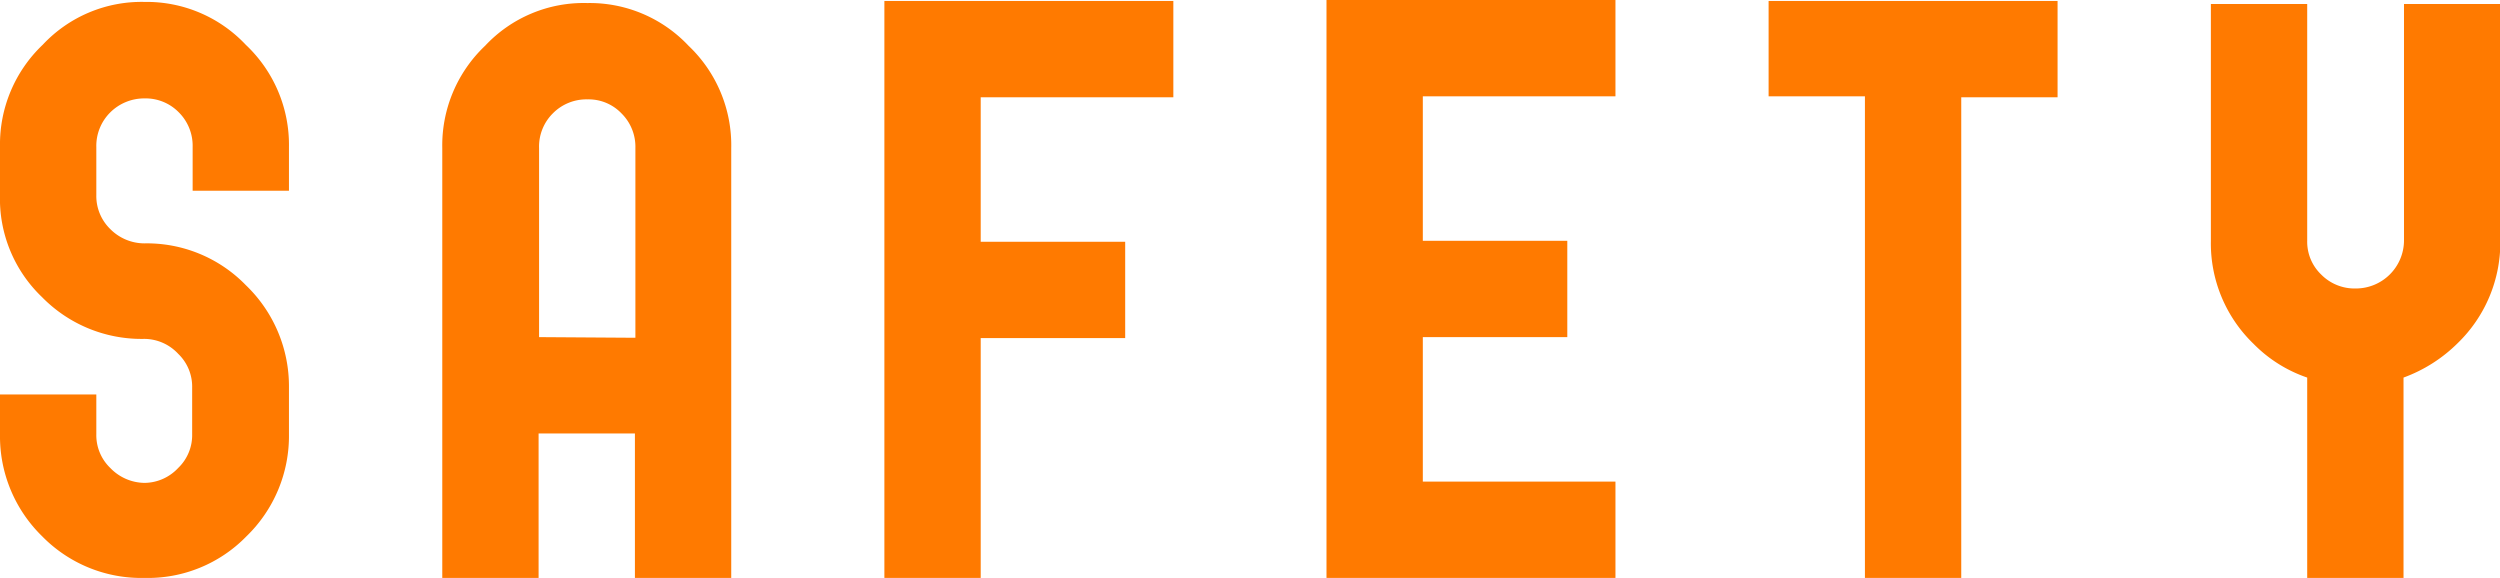
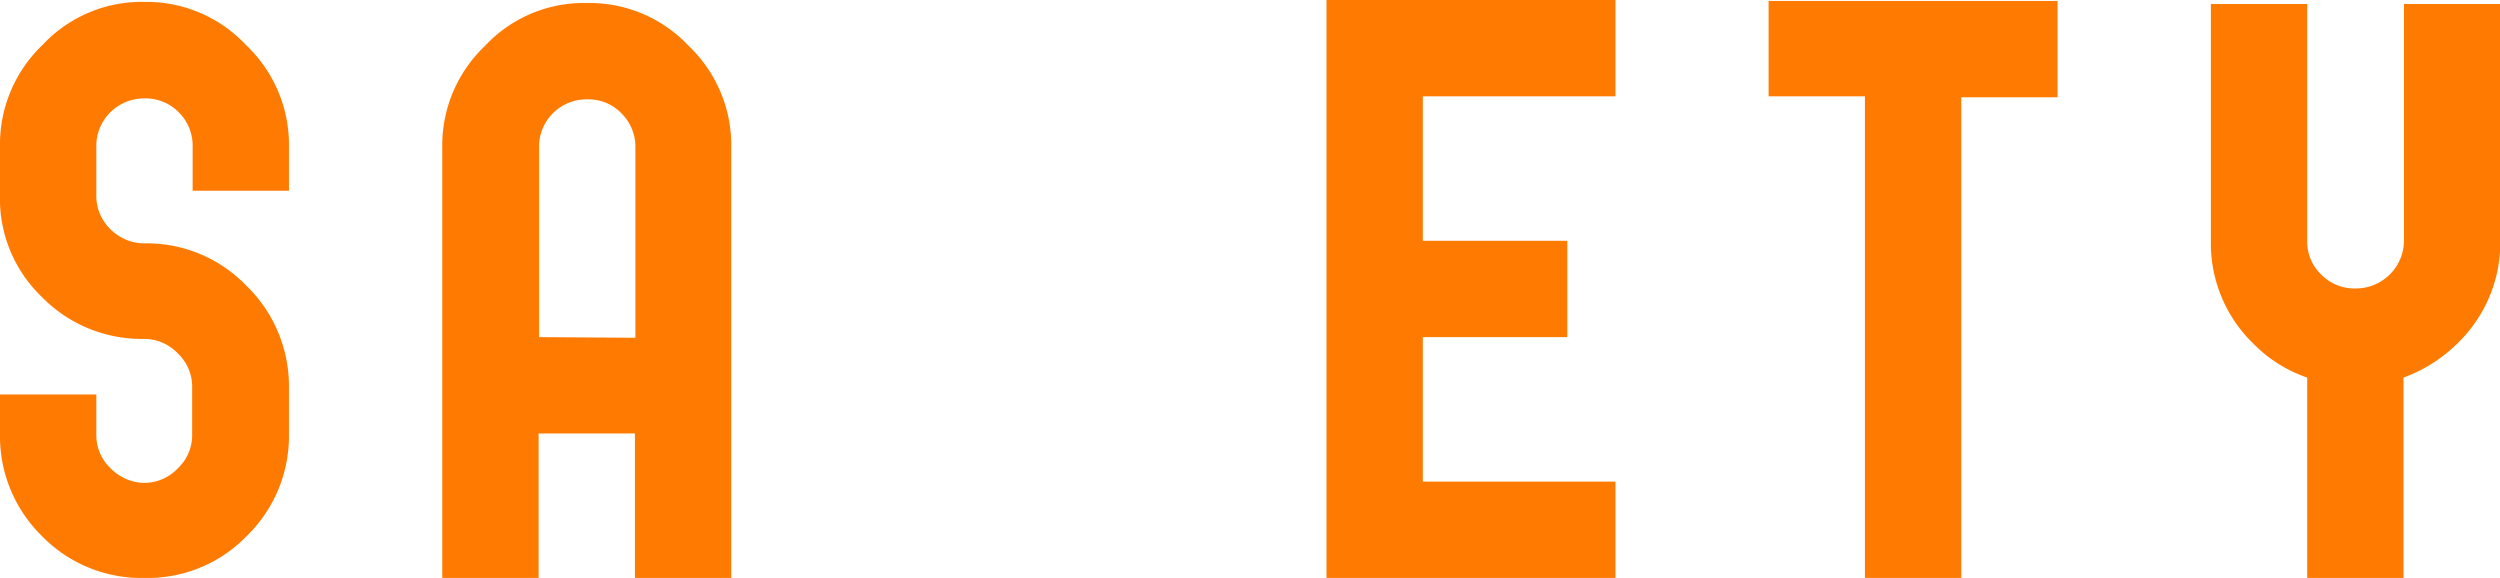
<svg xmlns="http://www.w3.org/2000/svg" id="レイヤー_1" data-name="レイヤー 1" viewBox="0 0 155.73 36.02">
  <defs>
    <style>.cls-1{fill:#ff7a00;}</style>
  </defs>
  <path class="cls-1" d="M9,.12a8.48,8.48,0,0,1,6.31,2.67A8.56,8.56,0,0,1,18,9.16v2.72H12V9.16A2.94,2.94,0,0,0,11.14,7,2.89,2.89,0,0,0,9,6.13,3,3,0,0,0,6.87,7,2.94,2.94,0,0,0,6,9.16v3a2.87,2.87,0,0,0,.87,2.11A3,3,0,0,0,9,15.16a8.6,8.6,0,0,1,6.31,2.6A8.73,8.73,0,0,1,18,24.14v2.91a8.7,8.7,0,0,1-2.66,6.37A8.57,8.57,0,0,1,9,36a8.64,8.64,0,0,1-6.38-2.6A8.7,8.7,0,0,1,0,27.05V24.57H6v2.48a2.83,2.83,0,0,0,.87,2.1A3,3,0,0,0,9,30.08a2.9,2.9,0,0,0,2.1-.93,2.83,2.83,0,0,0,.87-2.1V24.14a2.83,2.83,0,0,0-.87-2.1A2.9,2.9,0,0,0,9,21.11a8.68,8.68,0,0,1-6.38-2.6A8.47,8.47,0,0,1,0,12.13v-3A8.56,8.56,0,0,1,2.66,2.79,8.43,8.43,0,0,1,9,.12Z" />
  <path class="cls-1" d="M36.58.19a8.45,8.45,0,0,1,6.31,2.66,8.54,8.54,0,0,1,2.66,6.37V36h-6v-9h-6v9h-6V9.22a8.55,8.55,0,0,1,2.67-6.37A8.4,8.4,0,0,1,36.58.19Zm3,20.85V9.22a2.92,2.92,0,0,0-.87-2.16,2.83,2.83,0,0,0-2.1-.87,2.94,2.94,0,0,0-2.17.87,2.91,2.91,0,0,0-.86,2.16V21Z" />
-   <path class="cls-1" d="M55.09.06h18v6h-12v9h9v6h-9V36h-6Z" />
  <path class="cls-1" d="M82.63,0h18V6h-12v9h9v6h-9v9h12v6h-18Z" />
  <path class="cls-1" d="M110.17.06h18v6h-6V36h-6v-30h-6Z" />
  <path class="cls-1" d="M149.72,23.52V36h-6V23.52a8.56,8.56,0,0,1-3.34-2.1A8.69,8.69,0,0,1,137.72,15V.25h6V15a2.83,2.83,0,0,0,.87,2.1,2.92,2.92,0,0,0,2.16.87,3,3,0,0,0,3-3V.25h6V15a8.73,8.73,0,0,1-2.66,6.38A9.32,9.32,0,0,1,149.72,23.52Z" />
</svg>